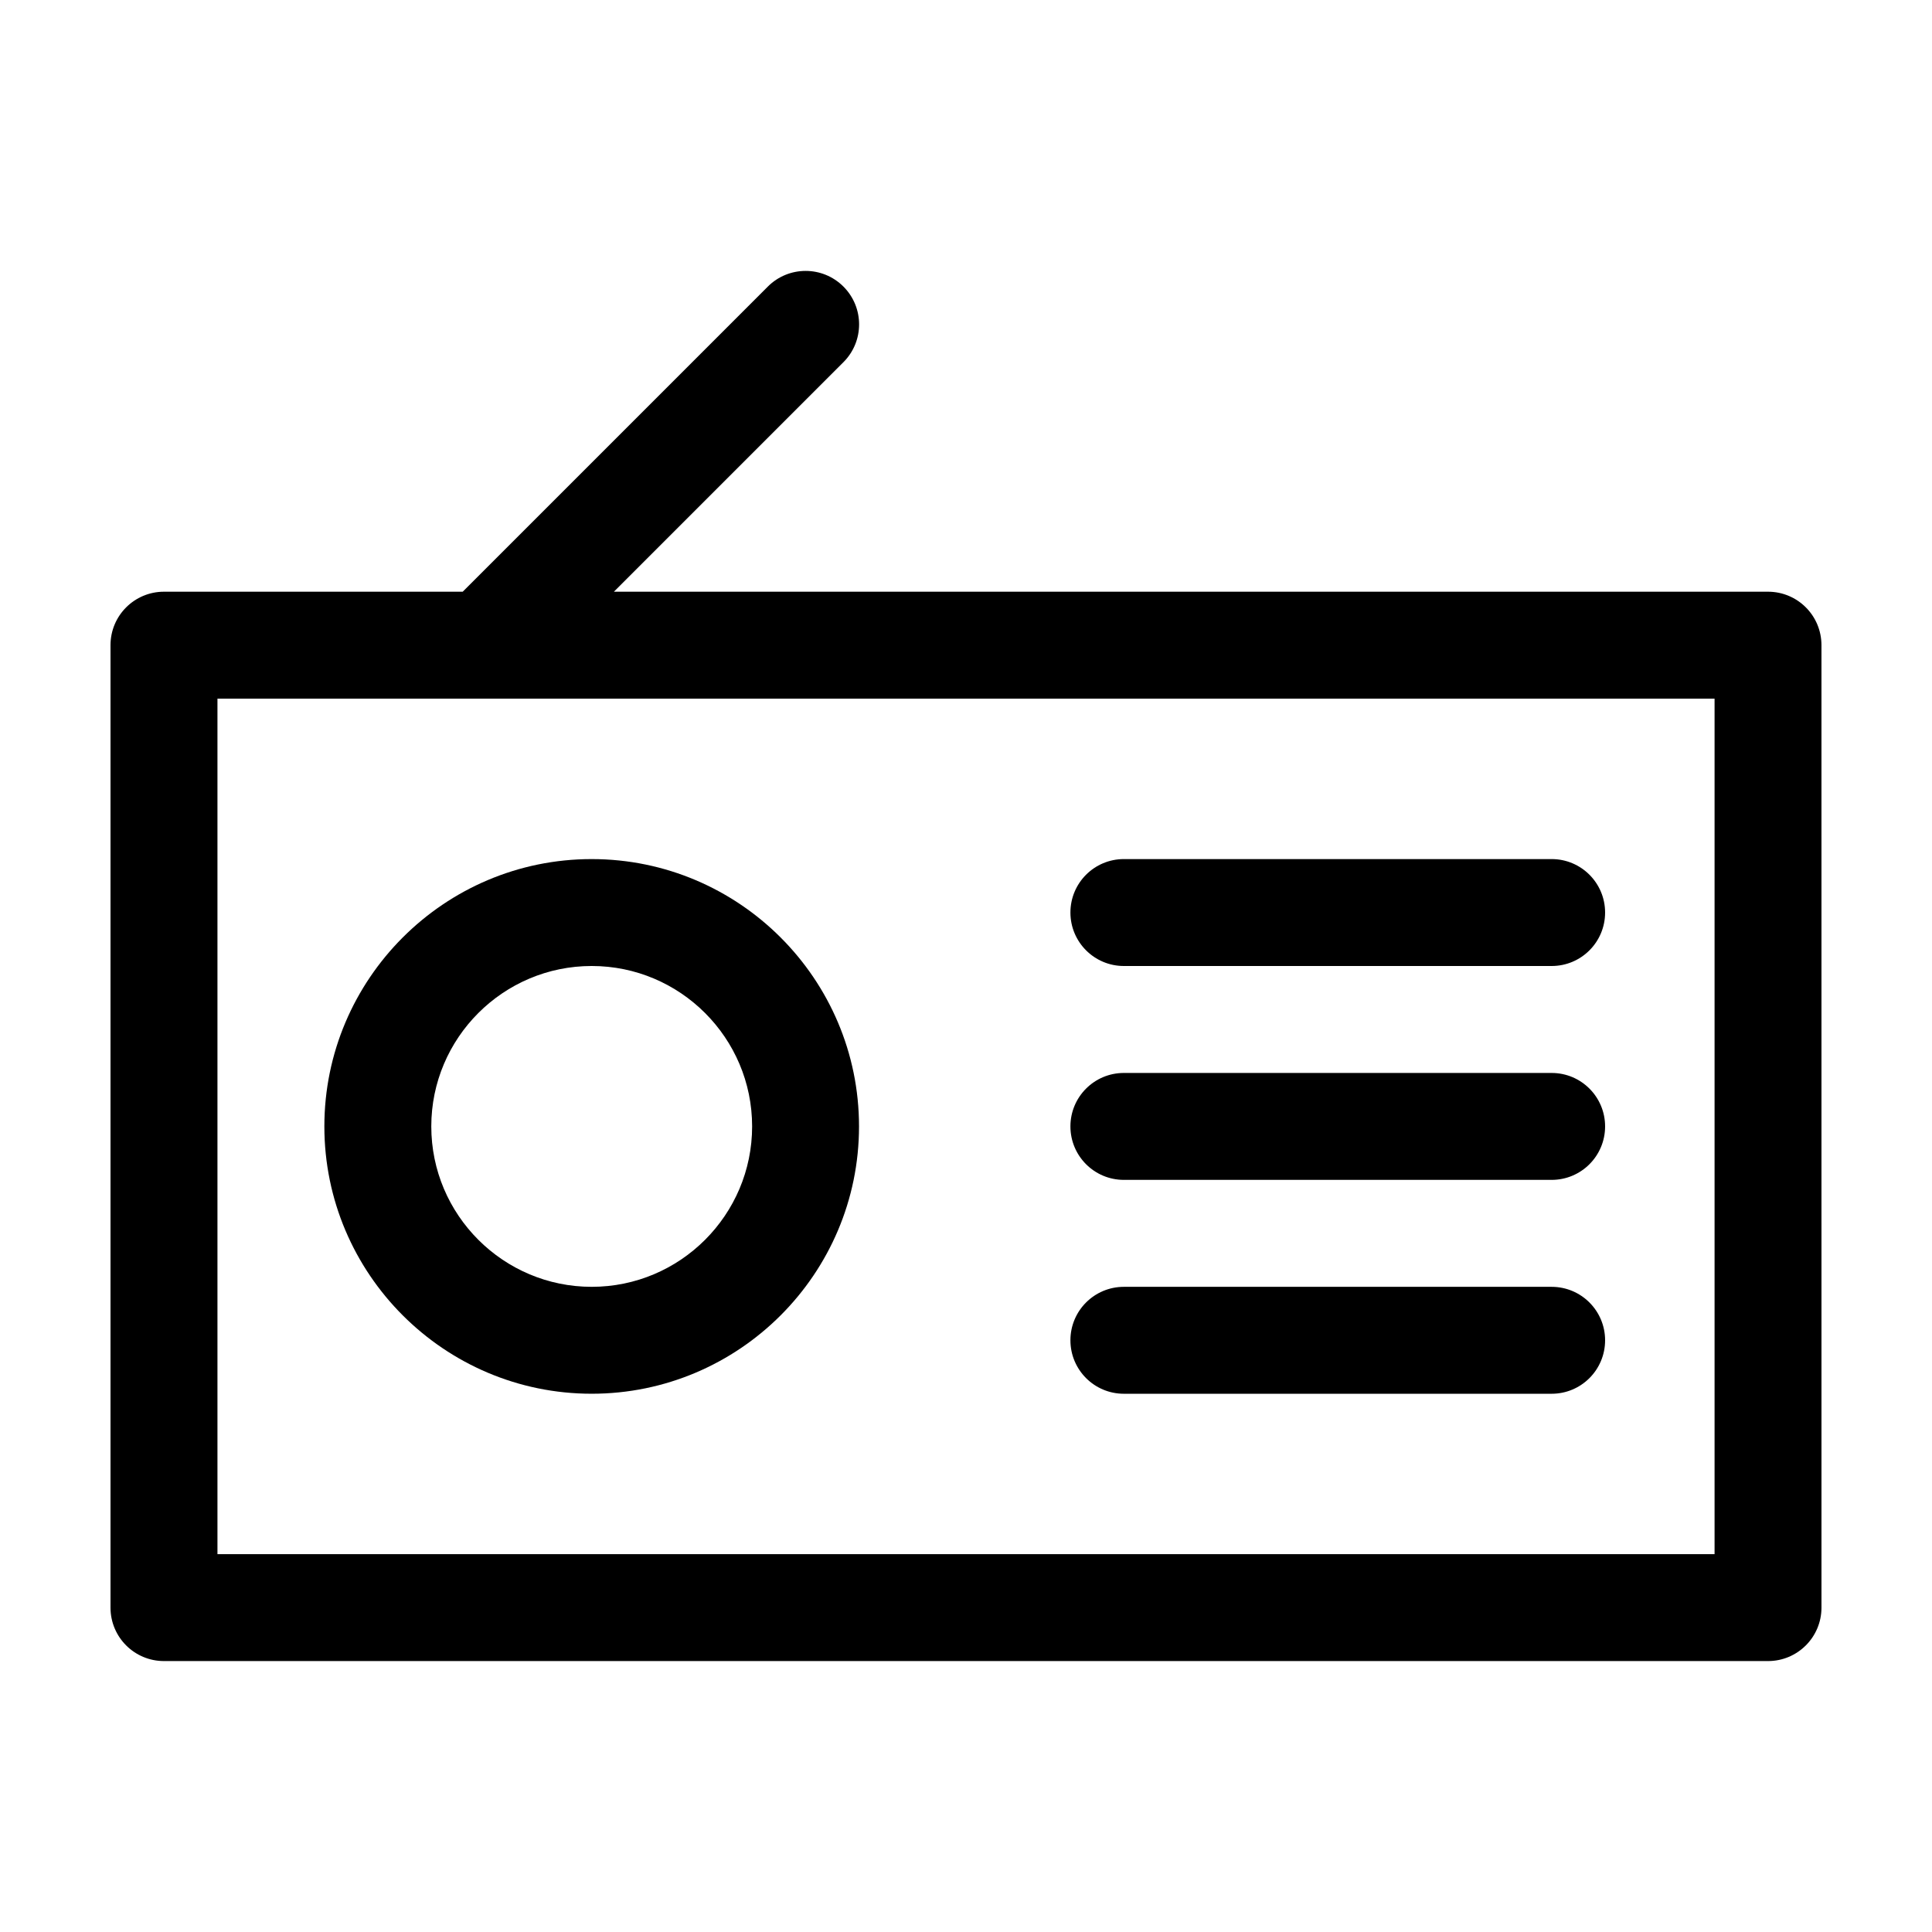
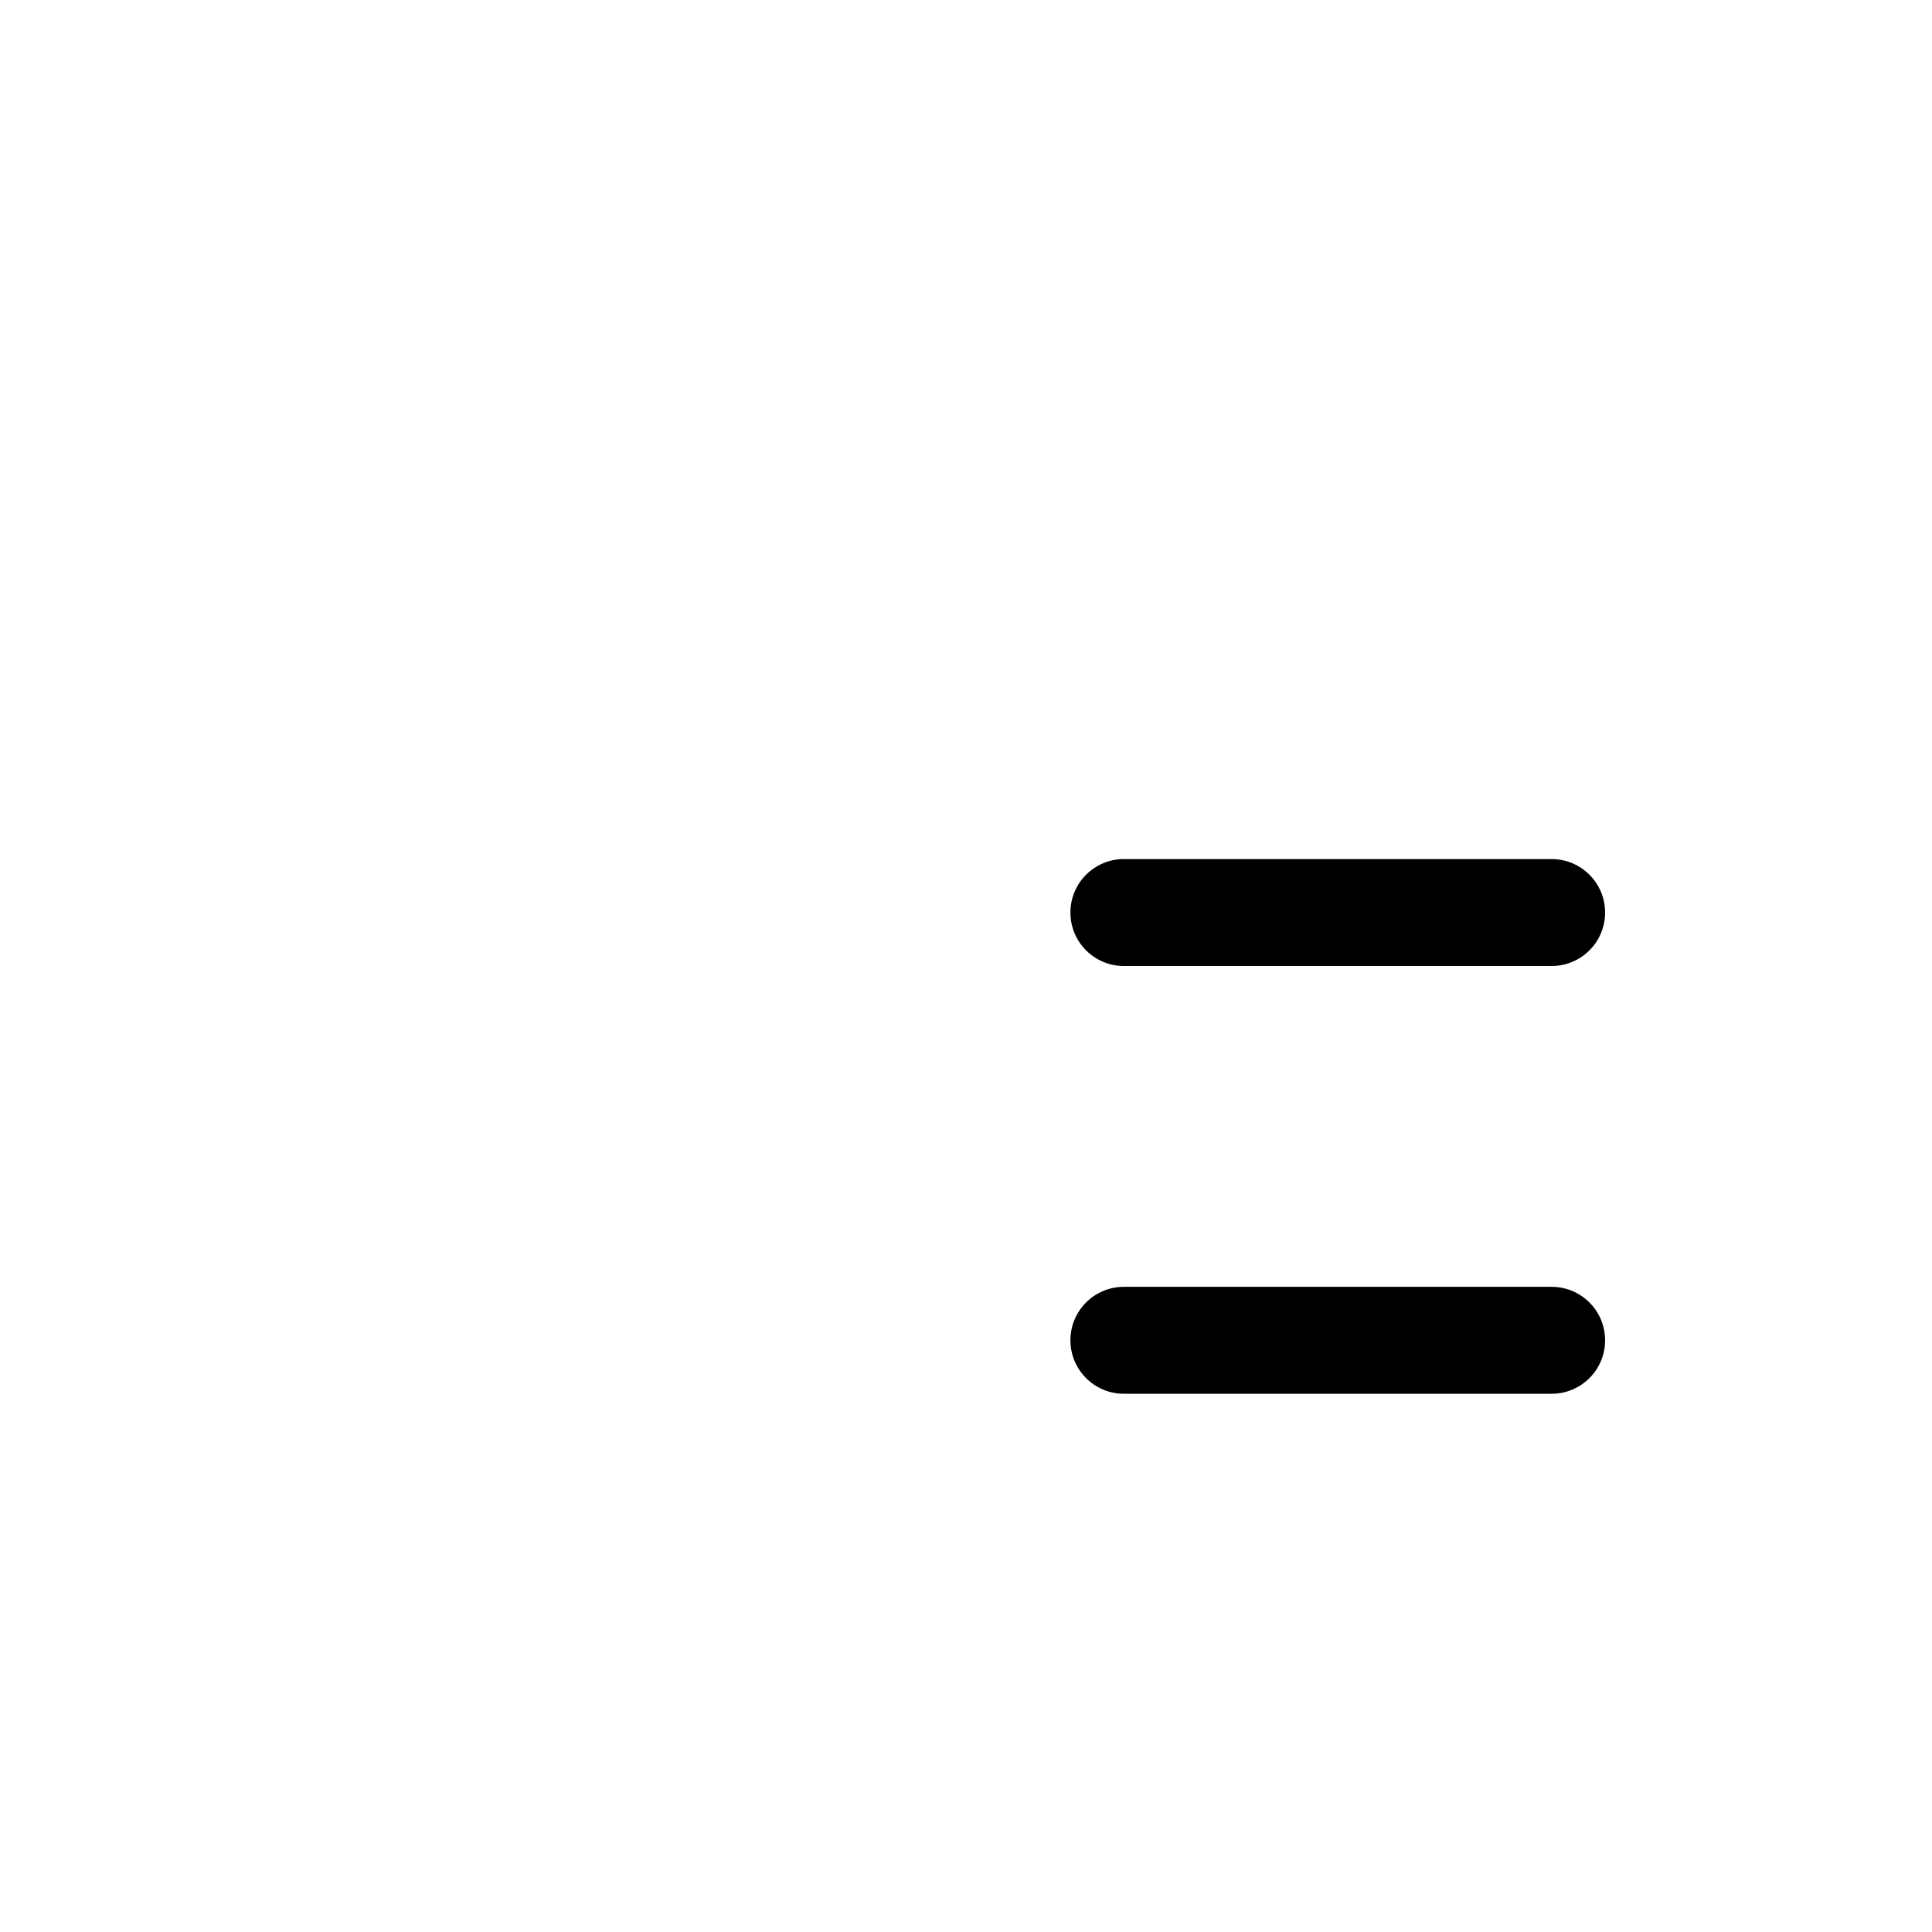
<svg xmlns="http://www.w3.org/2000/svg" fill="#000000" width="800px" height="800px" version="1.1" viewBox="144 144 512 512">
  <g>
-     <path d="m229.96 442.51c0 39.074 31.785 70.844 70.844 70.844 39.059 0 70.844-31.77 70.844-70.844 0-39.066-31.785-70.844-70.844-70.844-39.055-0.004-70.844 31.777-70.844 70.844zm70.848-42.512c23.441 0 42.512 19.07 42.512 42.512 0 23.441-19.07 42.512-42.512 42.512s-42.512-19.07-42.512-42.512c0-23.445 19.074-42.512 42.512-42.512z" />
-     <path d="m441.84 456.68h113.36c7.836 0 14.168-6.34 14.168-14.168 0-7.828-6.34-14.168-14.168-14.168h-113.36c-7.836 0-14.168 6.34-14.168 14.168 0.004 7.832 6.336 14.168 14.168 14.168z" />
    <path d="m441.84 400h113.36c7.836 0 14.168-6.34 14.168-14.168s-6.34-14.168-14.168-14.168h-113.36c-7.836 0-14.168 6.34-14.168 14.168 0.004 7.828 6.336 14.168 14.168 14.168z" />
    <path d="m441.84 513.36h113.36c7.836 0 14.168-6.34 14.168-14.168s-6.34-14.168-14.168-14.168h-113.36c-7.836 0-14.168 6.34-14.168 14.168 0.004 7.832 6.336 14.168 14.168 14.168z" />
-     <path d="m612.55 300.81h-305.86l60.828-60.828c5.535-5.535 5.535-14.5 0-20.035-5.535-5.535-14.5-5.535-20.035 0l-80.863 80.863h-79.168c-7.832 0-14.168 6.336-14.168 14.172v255.05c0 7.836 6.34 14.168 14.168 14.168h425.09c7.836 0 14.168-6.34 14.168-14.168l-0.004-255.05c0.004-7.836-6.332-14.172-14.16-14.172zm-14.172 255.06h-396.75v-226.71h396.75z" />
  </g>
</svg>